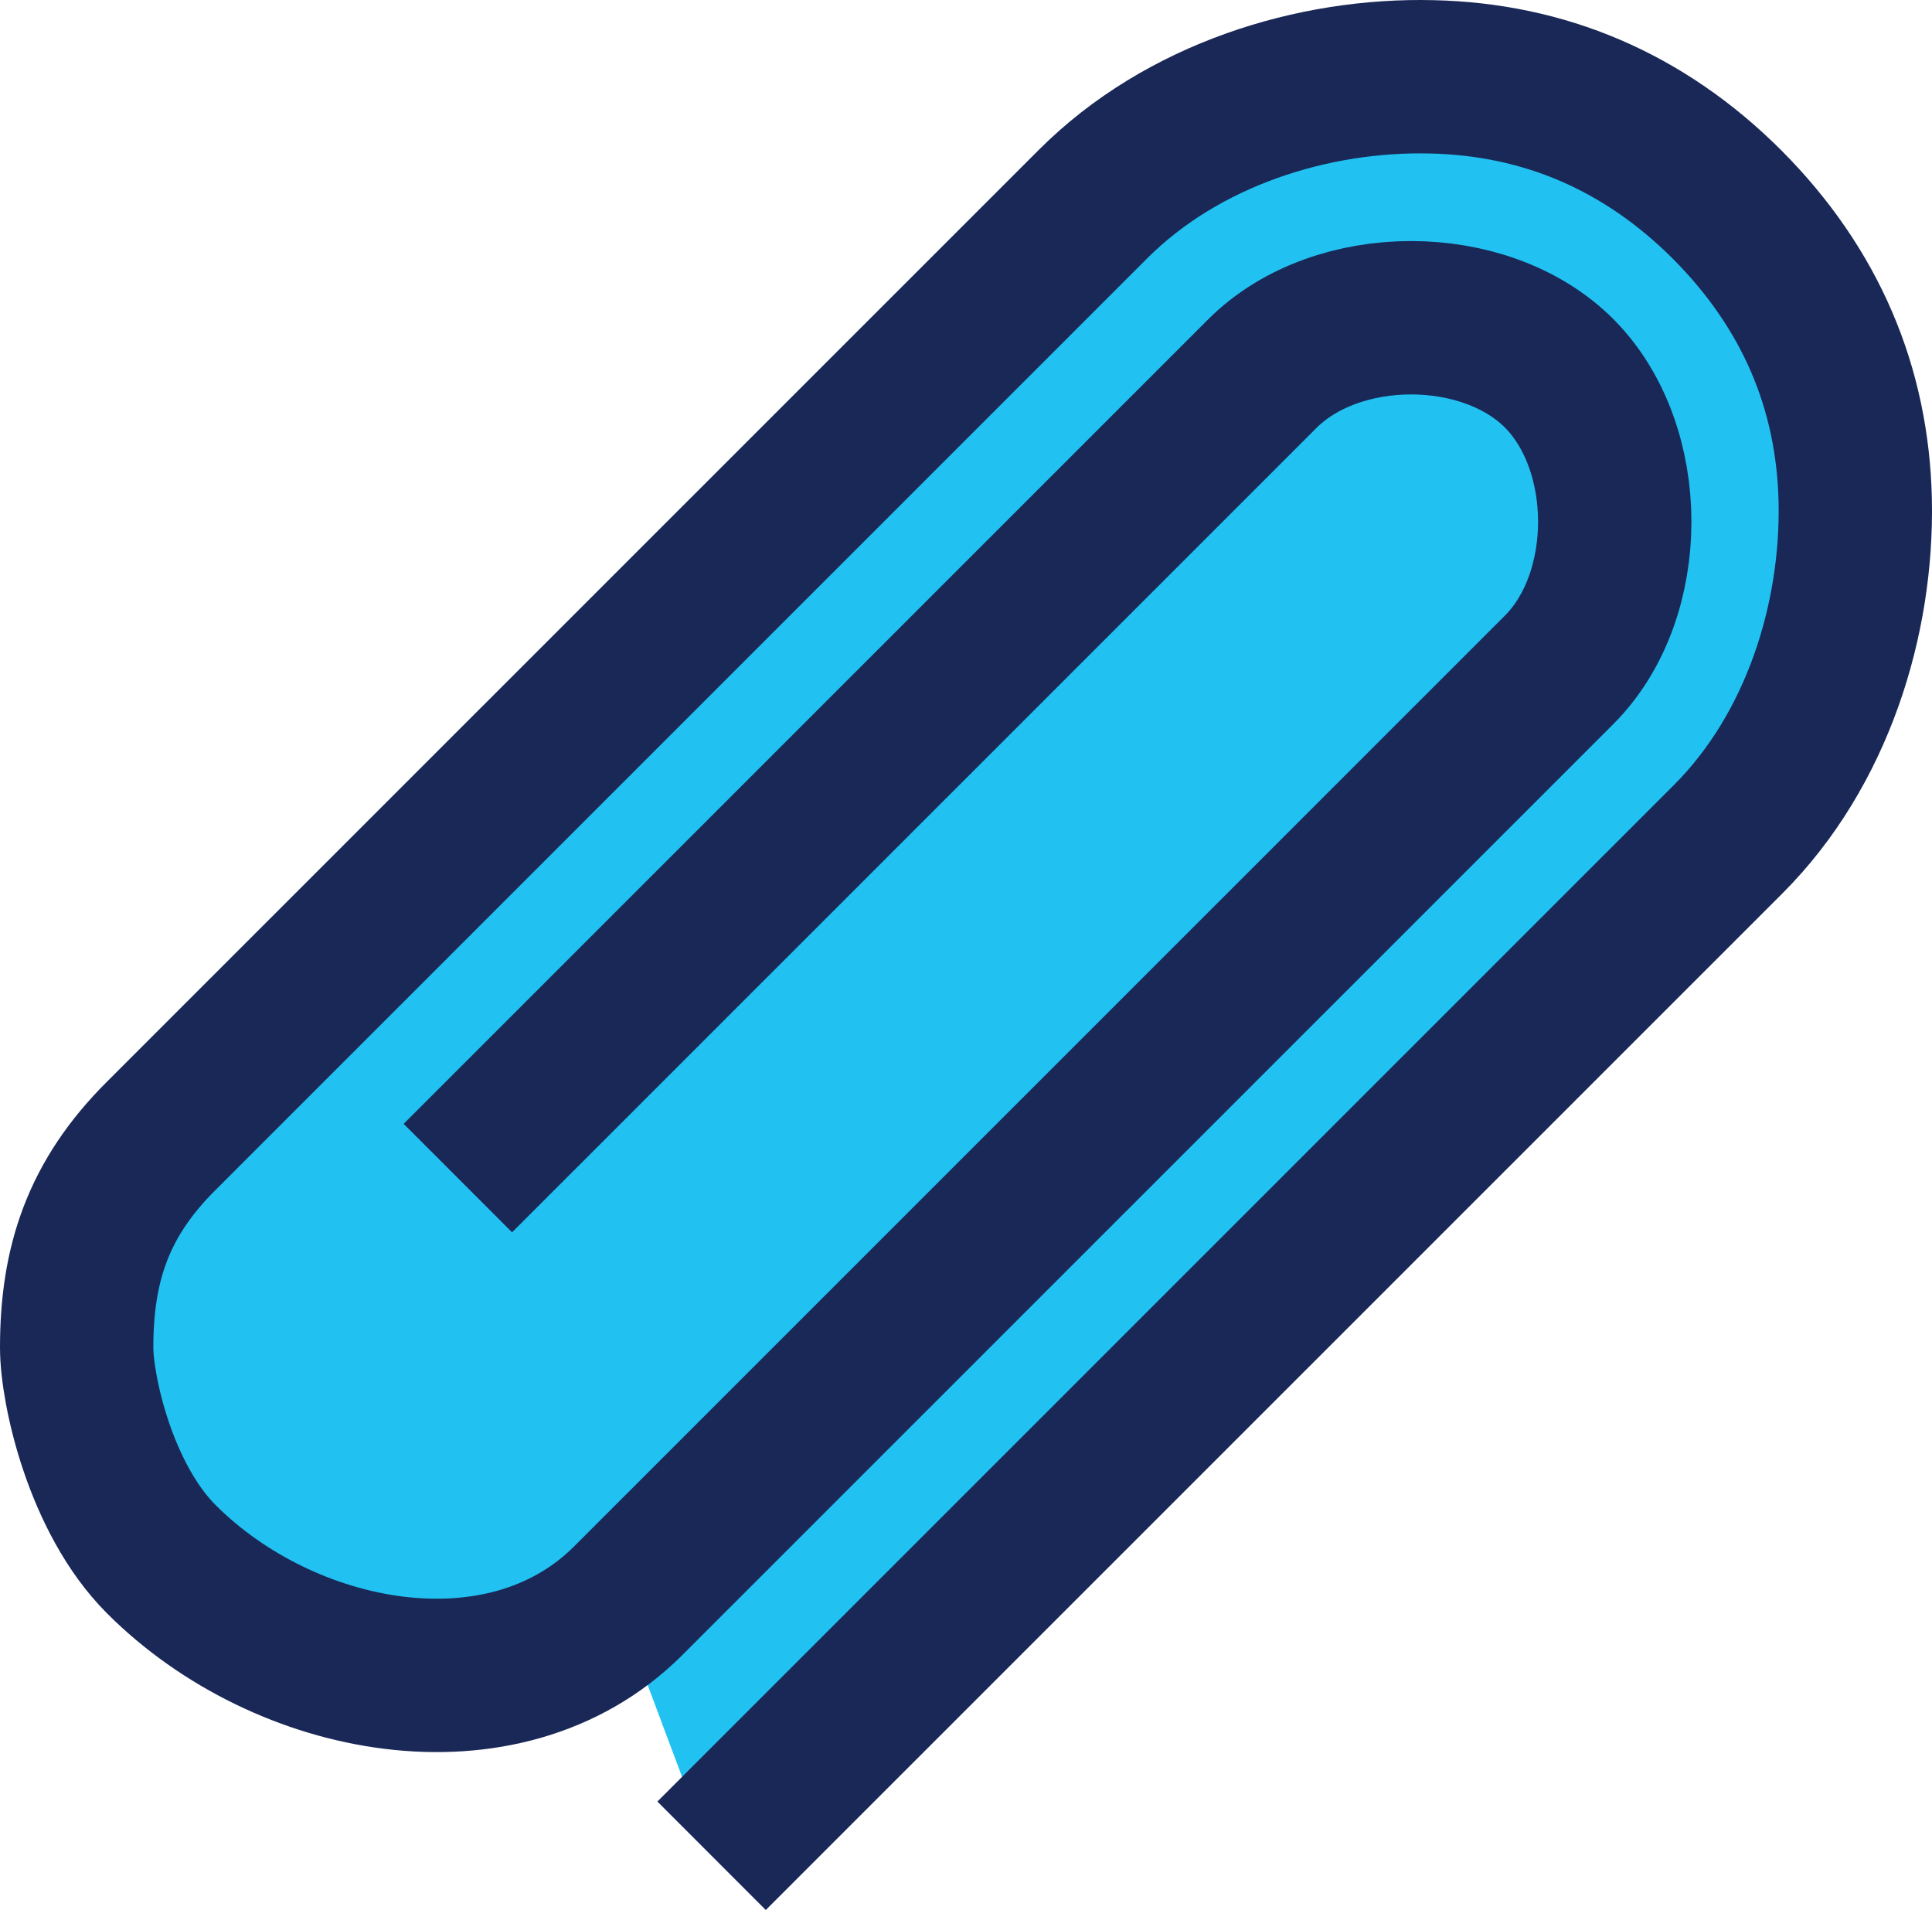
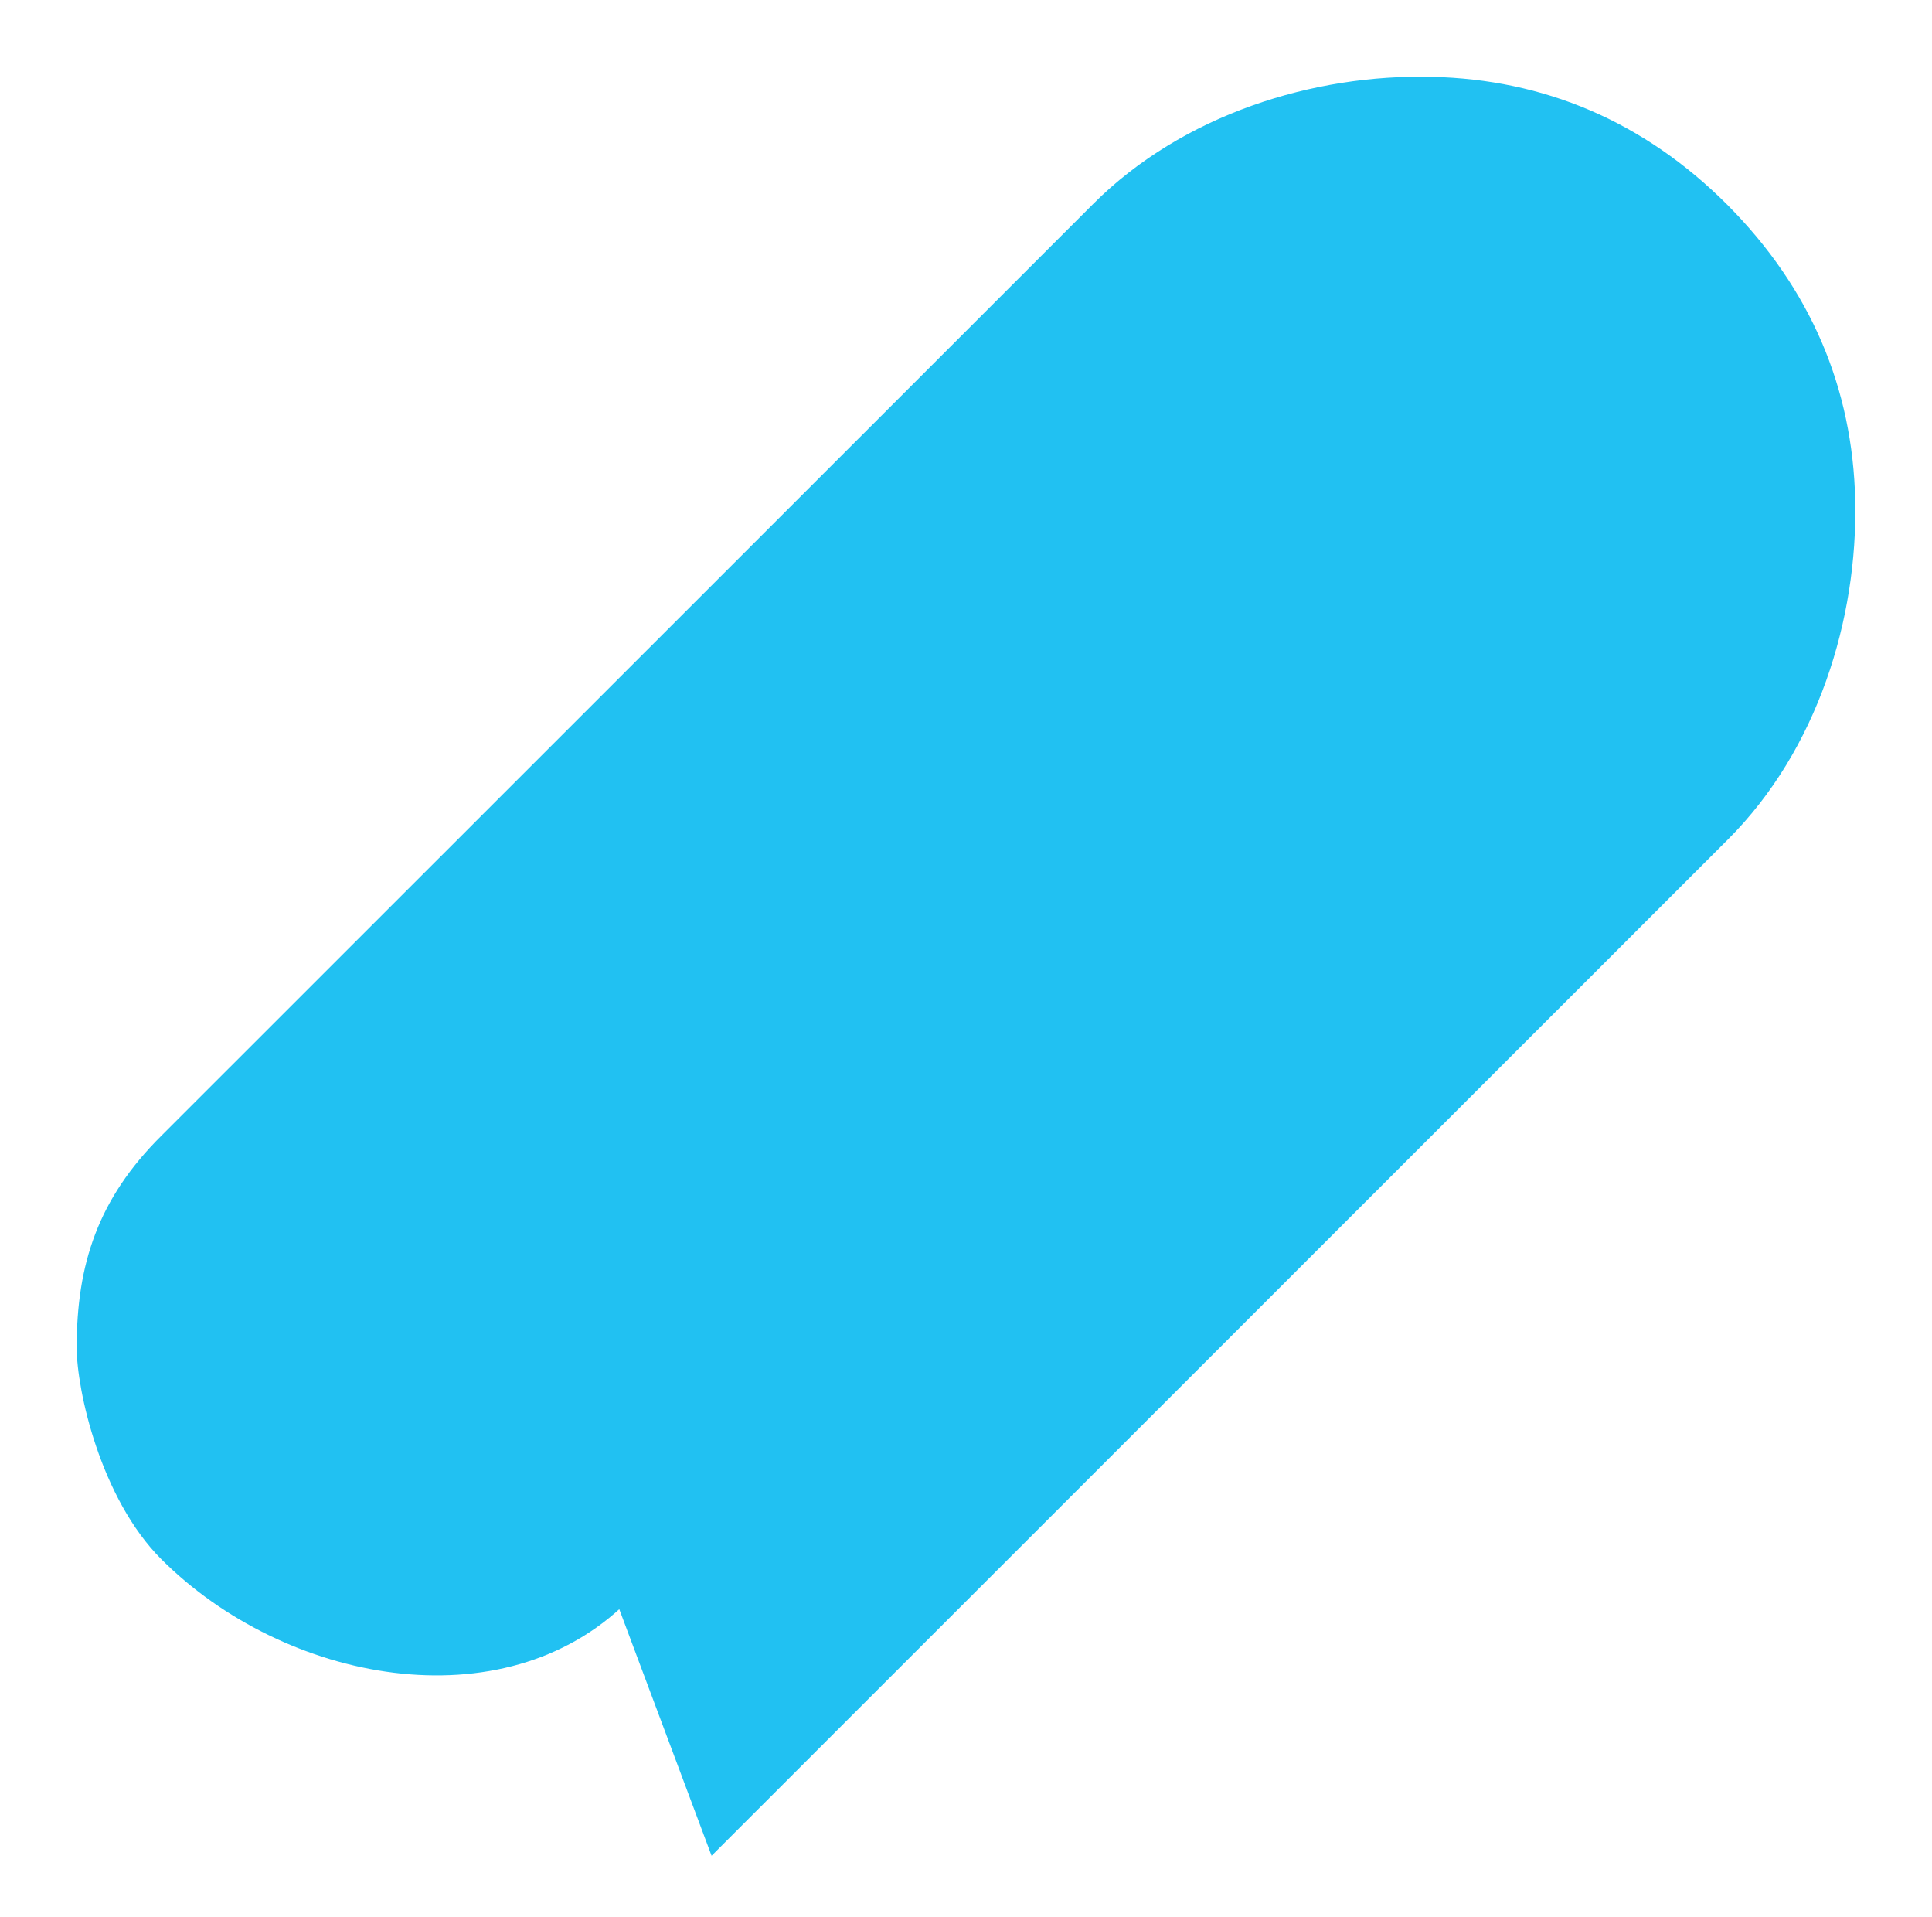
<svg xmlns="http://www.w3.org/2000/svg" width="126" height="125" viewBox="0 0 126 125" fill="none">
  <path d="M46.408 121L112.705 54.72C118.534 48.893 121.158 40.359 120.993 32.627C120.827 25.336 118.12 18.846 112.65 13.35C107.181 7.882 100.661 5.176 93.396 5.01C85.662 4.817 77.126 7.468 71.297 13.295L10.525 74.052C6.381 78.166 5 82.447 5 87.86C5 90.622 6.547 97.692 10.525 101.668C18.563 109.705 32.817 112.439 40.911 104.43L101.684 43.673C106.518 38.84 106.518 29.202 101.684 24.341C96.849 19.509 87.209 19.509 82.347 24.341L29.861 76.813" fill="#21C1F2" />
-   <path d="M46.408 121L112.705 54.72C118.534 48.893 121.158 40.359 120.993 32.627C120.827 25.336 118.12 18.846 112.65 13.35C107.181 7.882 100.661 5.176 93.396 5.01C85.662 4.817 77.126 7.468 71.297 13.295L10.525 74.052C6.381 78.166 5 82.447 5 87.86C5 90.622 6.547 97.692 10.525 101.668C18.563 109.705 32.817 112.439 40.911 104.43L101.684 43.673C106.518 38.84 106.518 29.202 101.684 24.341C96.849 19.509 87.209 19.509 82.347 24.341L29.861 76.813" stroke="#192857" stroke-width="10" stroke-miterlimit="10" />
</svg>